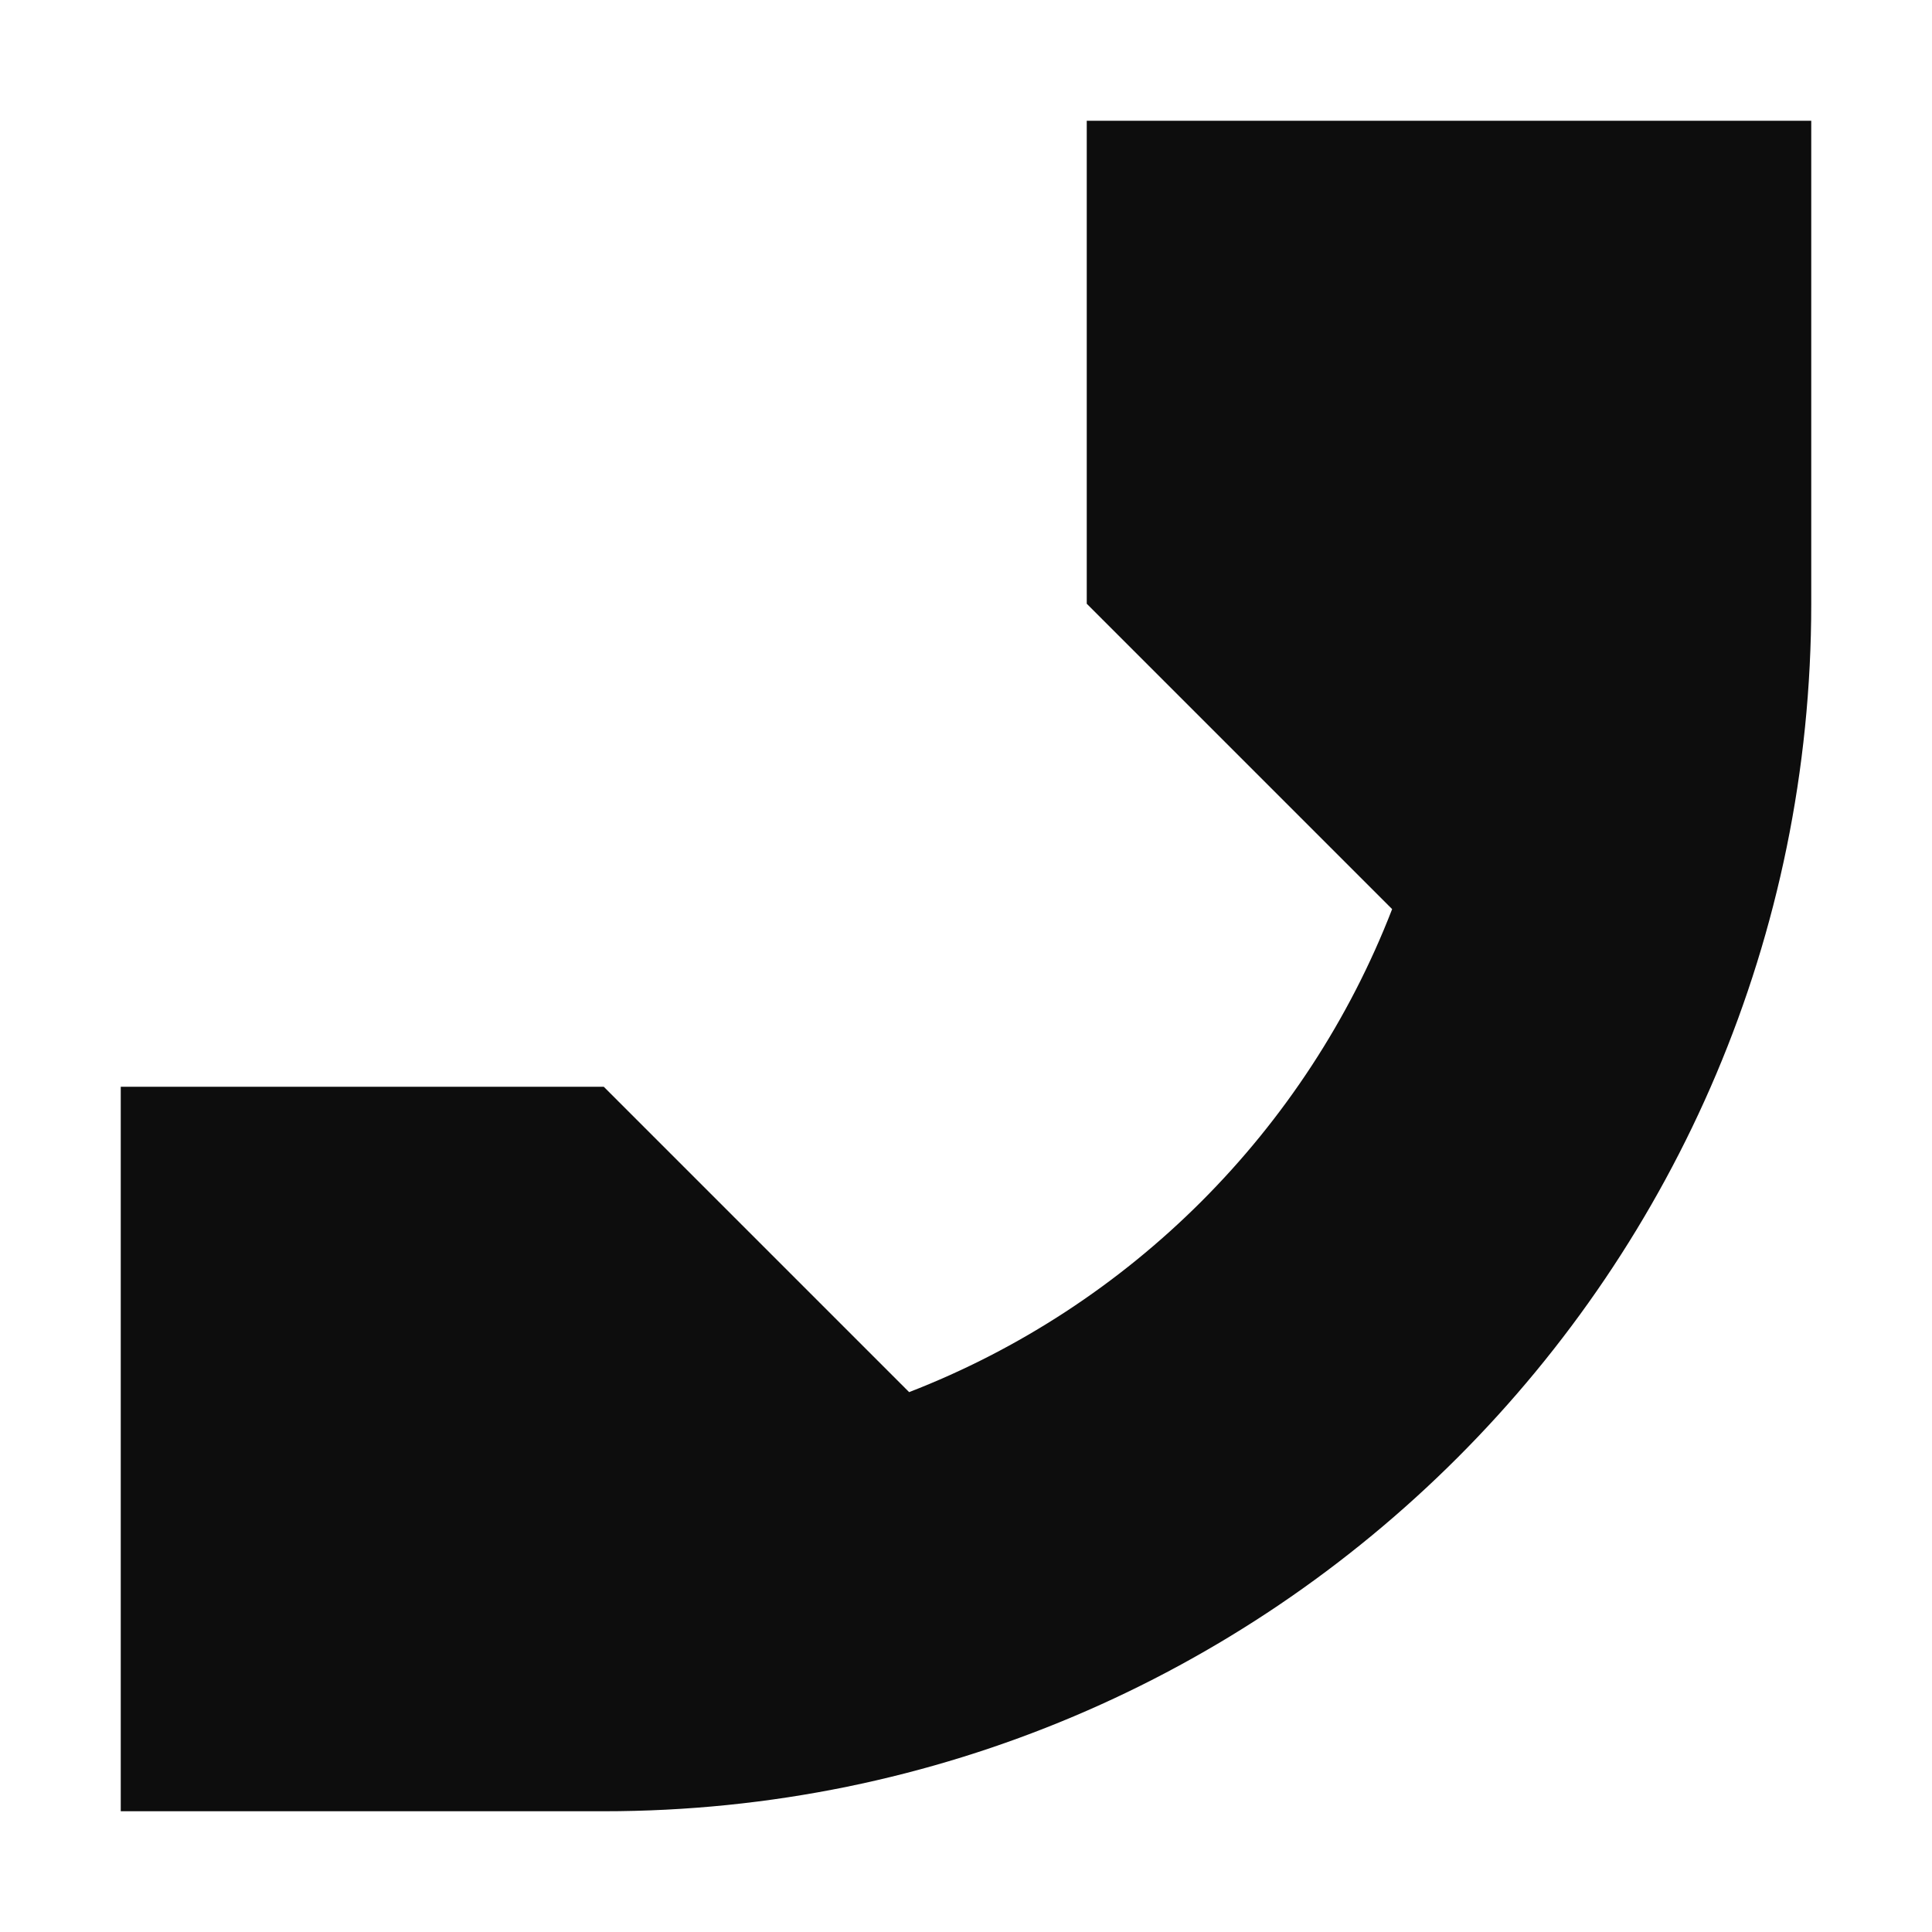
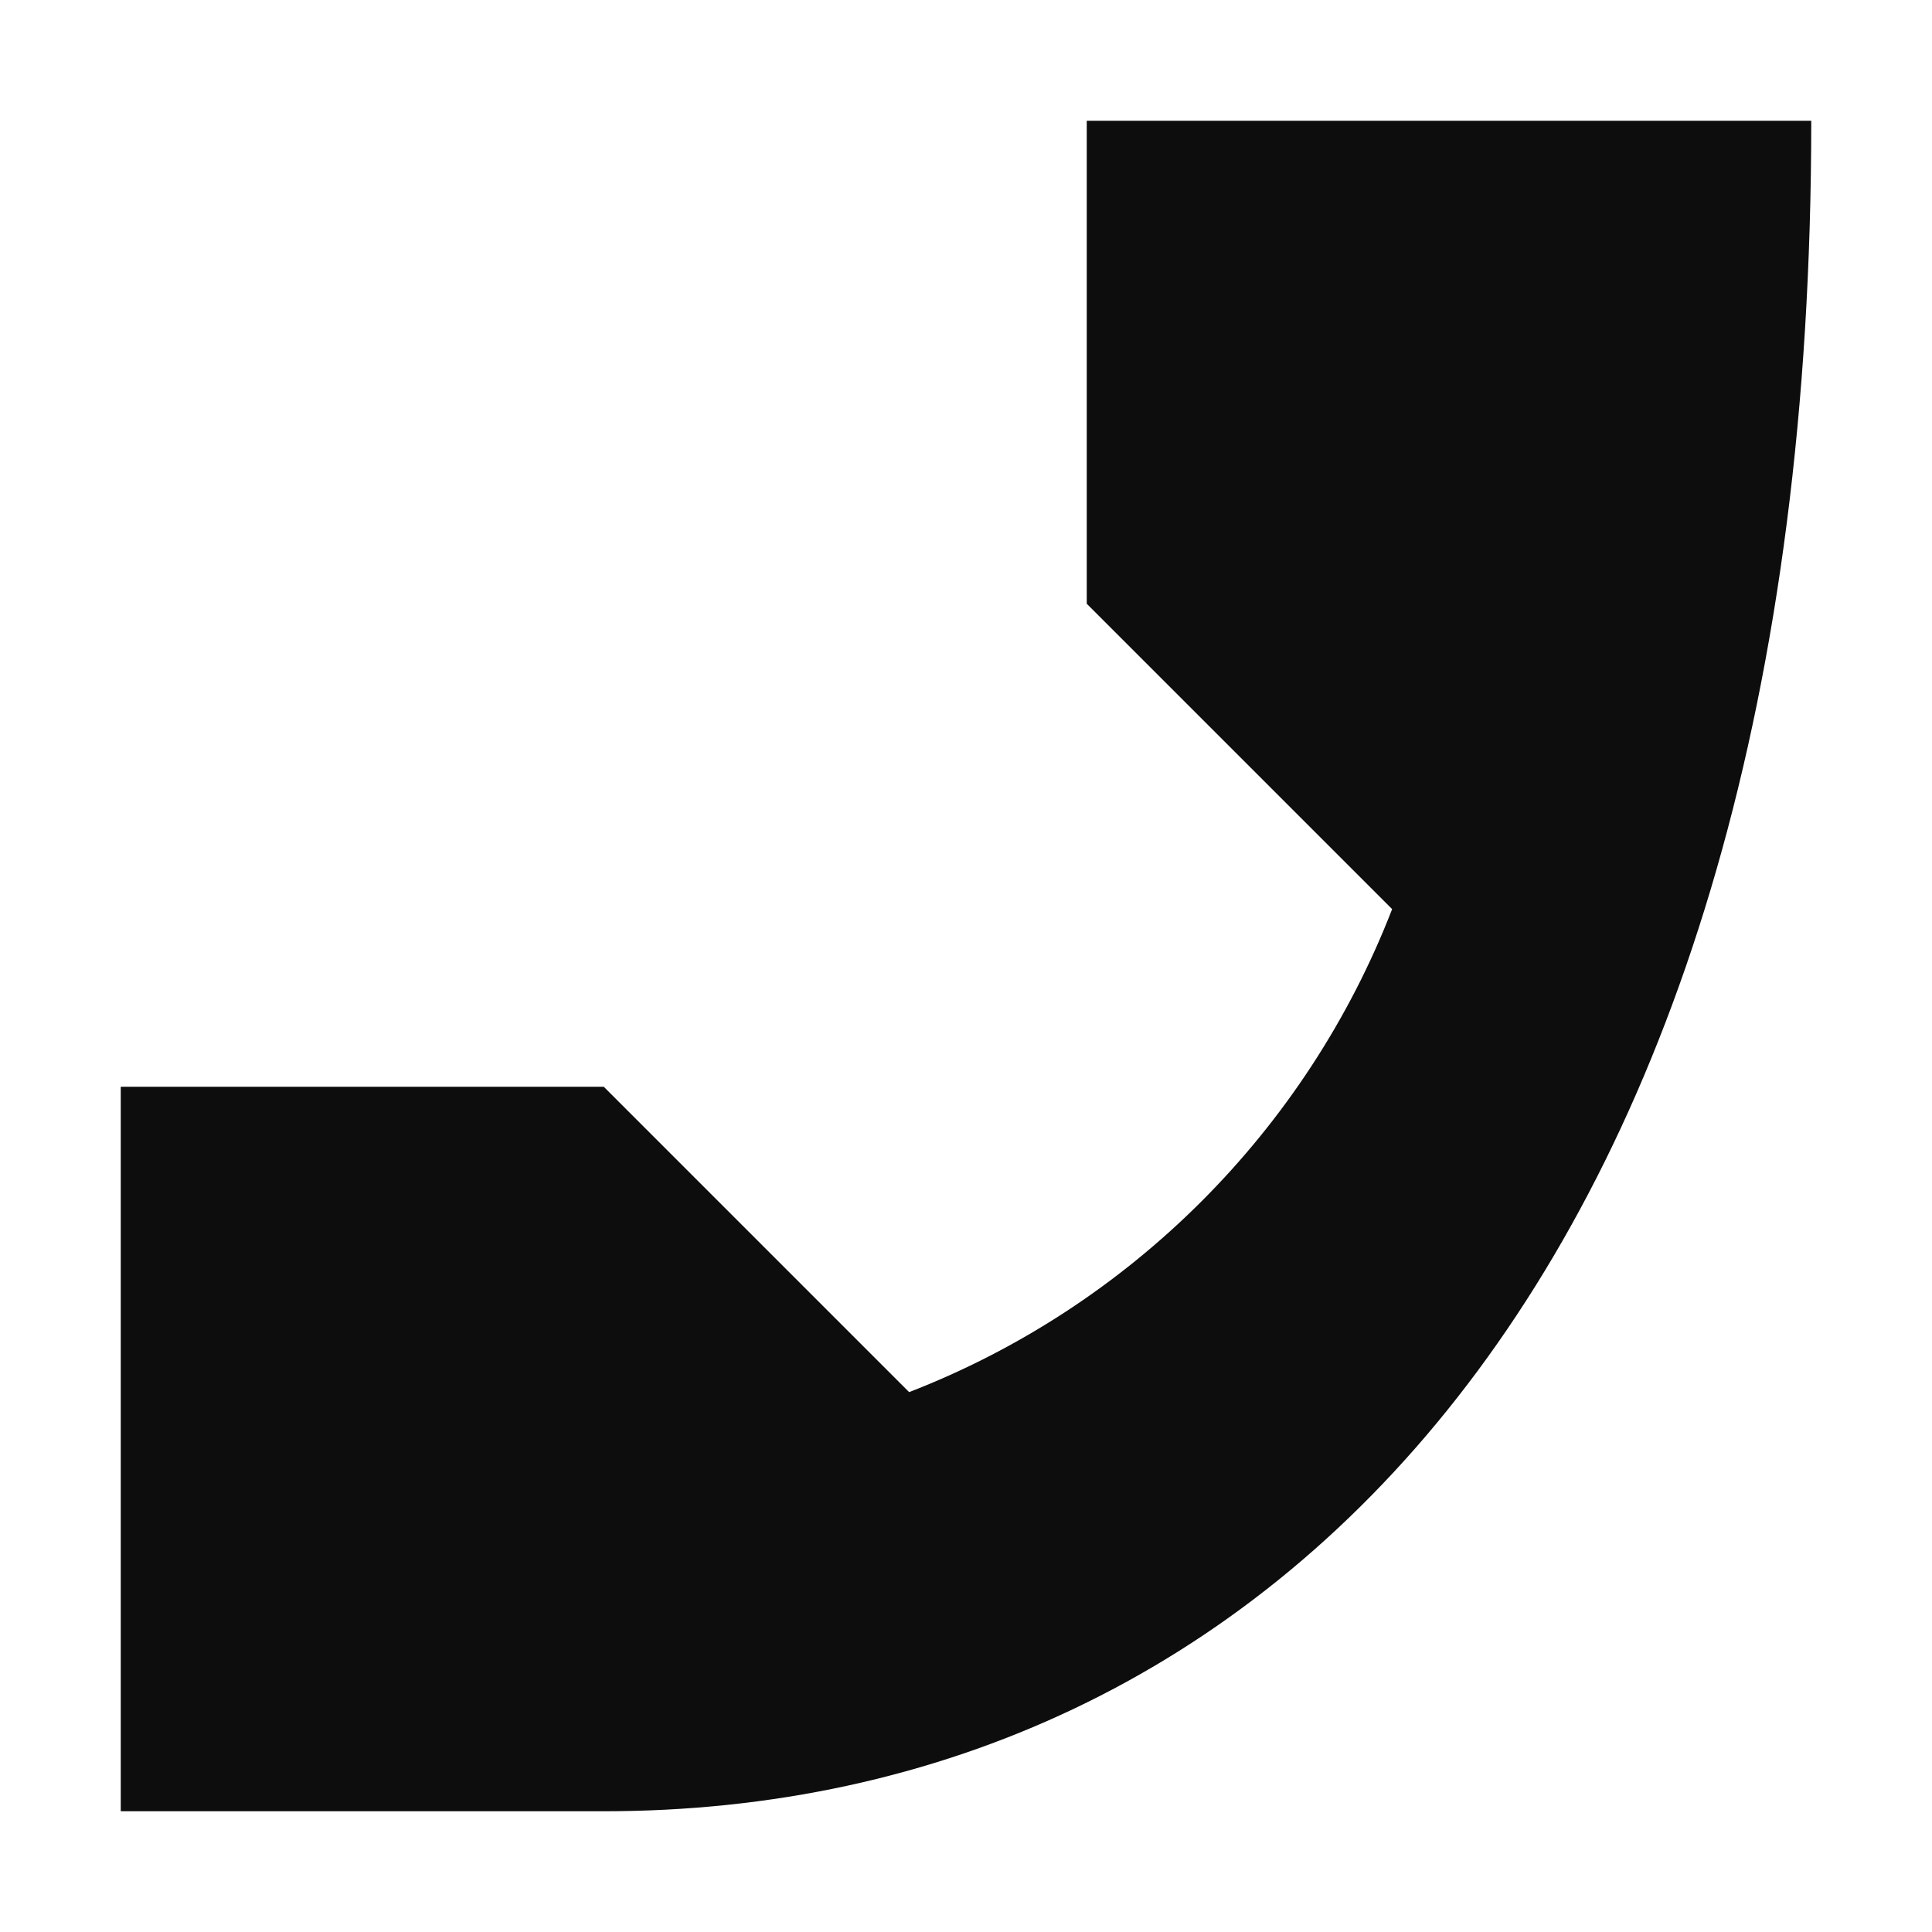
<svg xmlns="http://www.w3.org/2000/svg" width="16" height="16" viewBox="0 0 16 16" fill="none">
-   <path d="M9 1H15V5C15 10.523 10.523 15 5 15L4.981 15H1V9H5L7.529 11.529C9.361 10.819 10.819 9.361 11.529 7.529L9 5V1Z" fill="#0D0D0D" />
+   <path d="M9 1H15C15 10.523 10.523 15 5 15L4.981 15H1V9H5L7.529 11.529C9.361 10.819 10.819 9.361 11.529 7.529L9 5V1Z" fill="#0D0D0D" />
</svg>